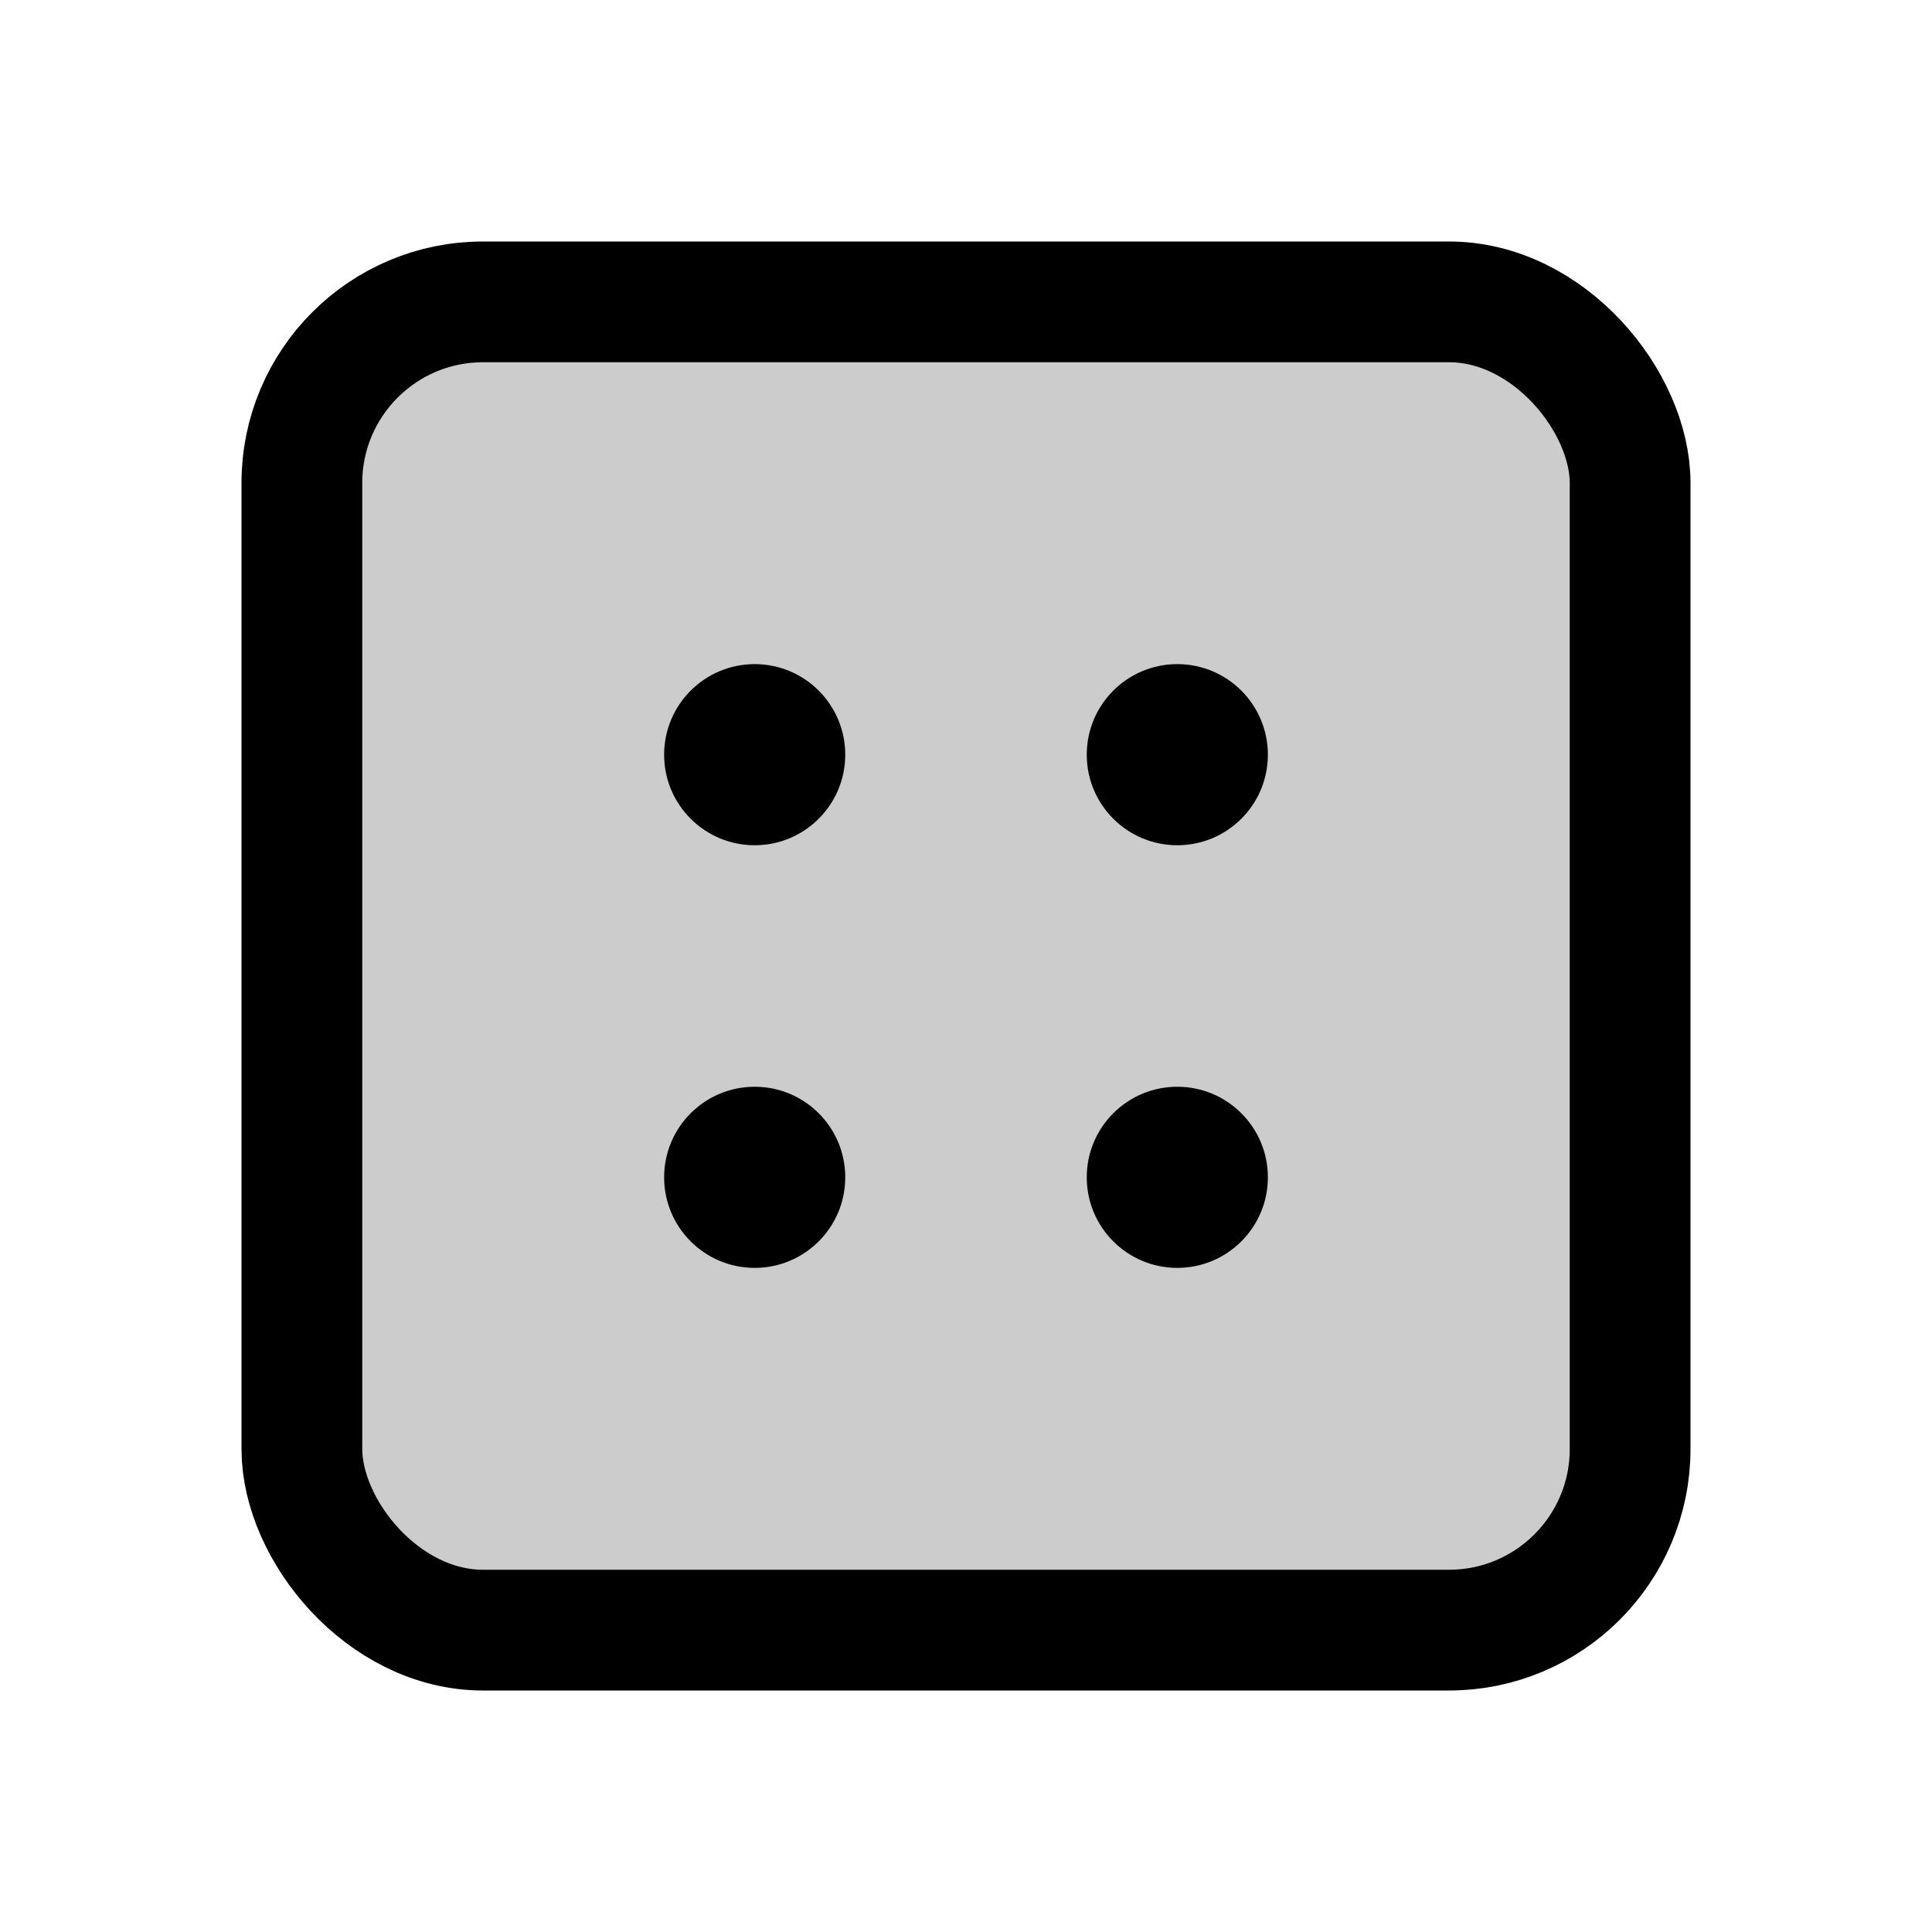
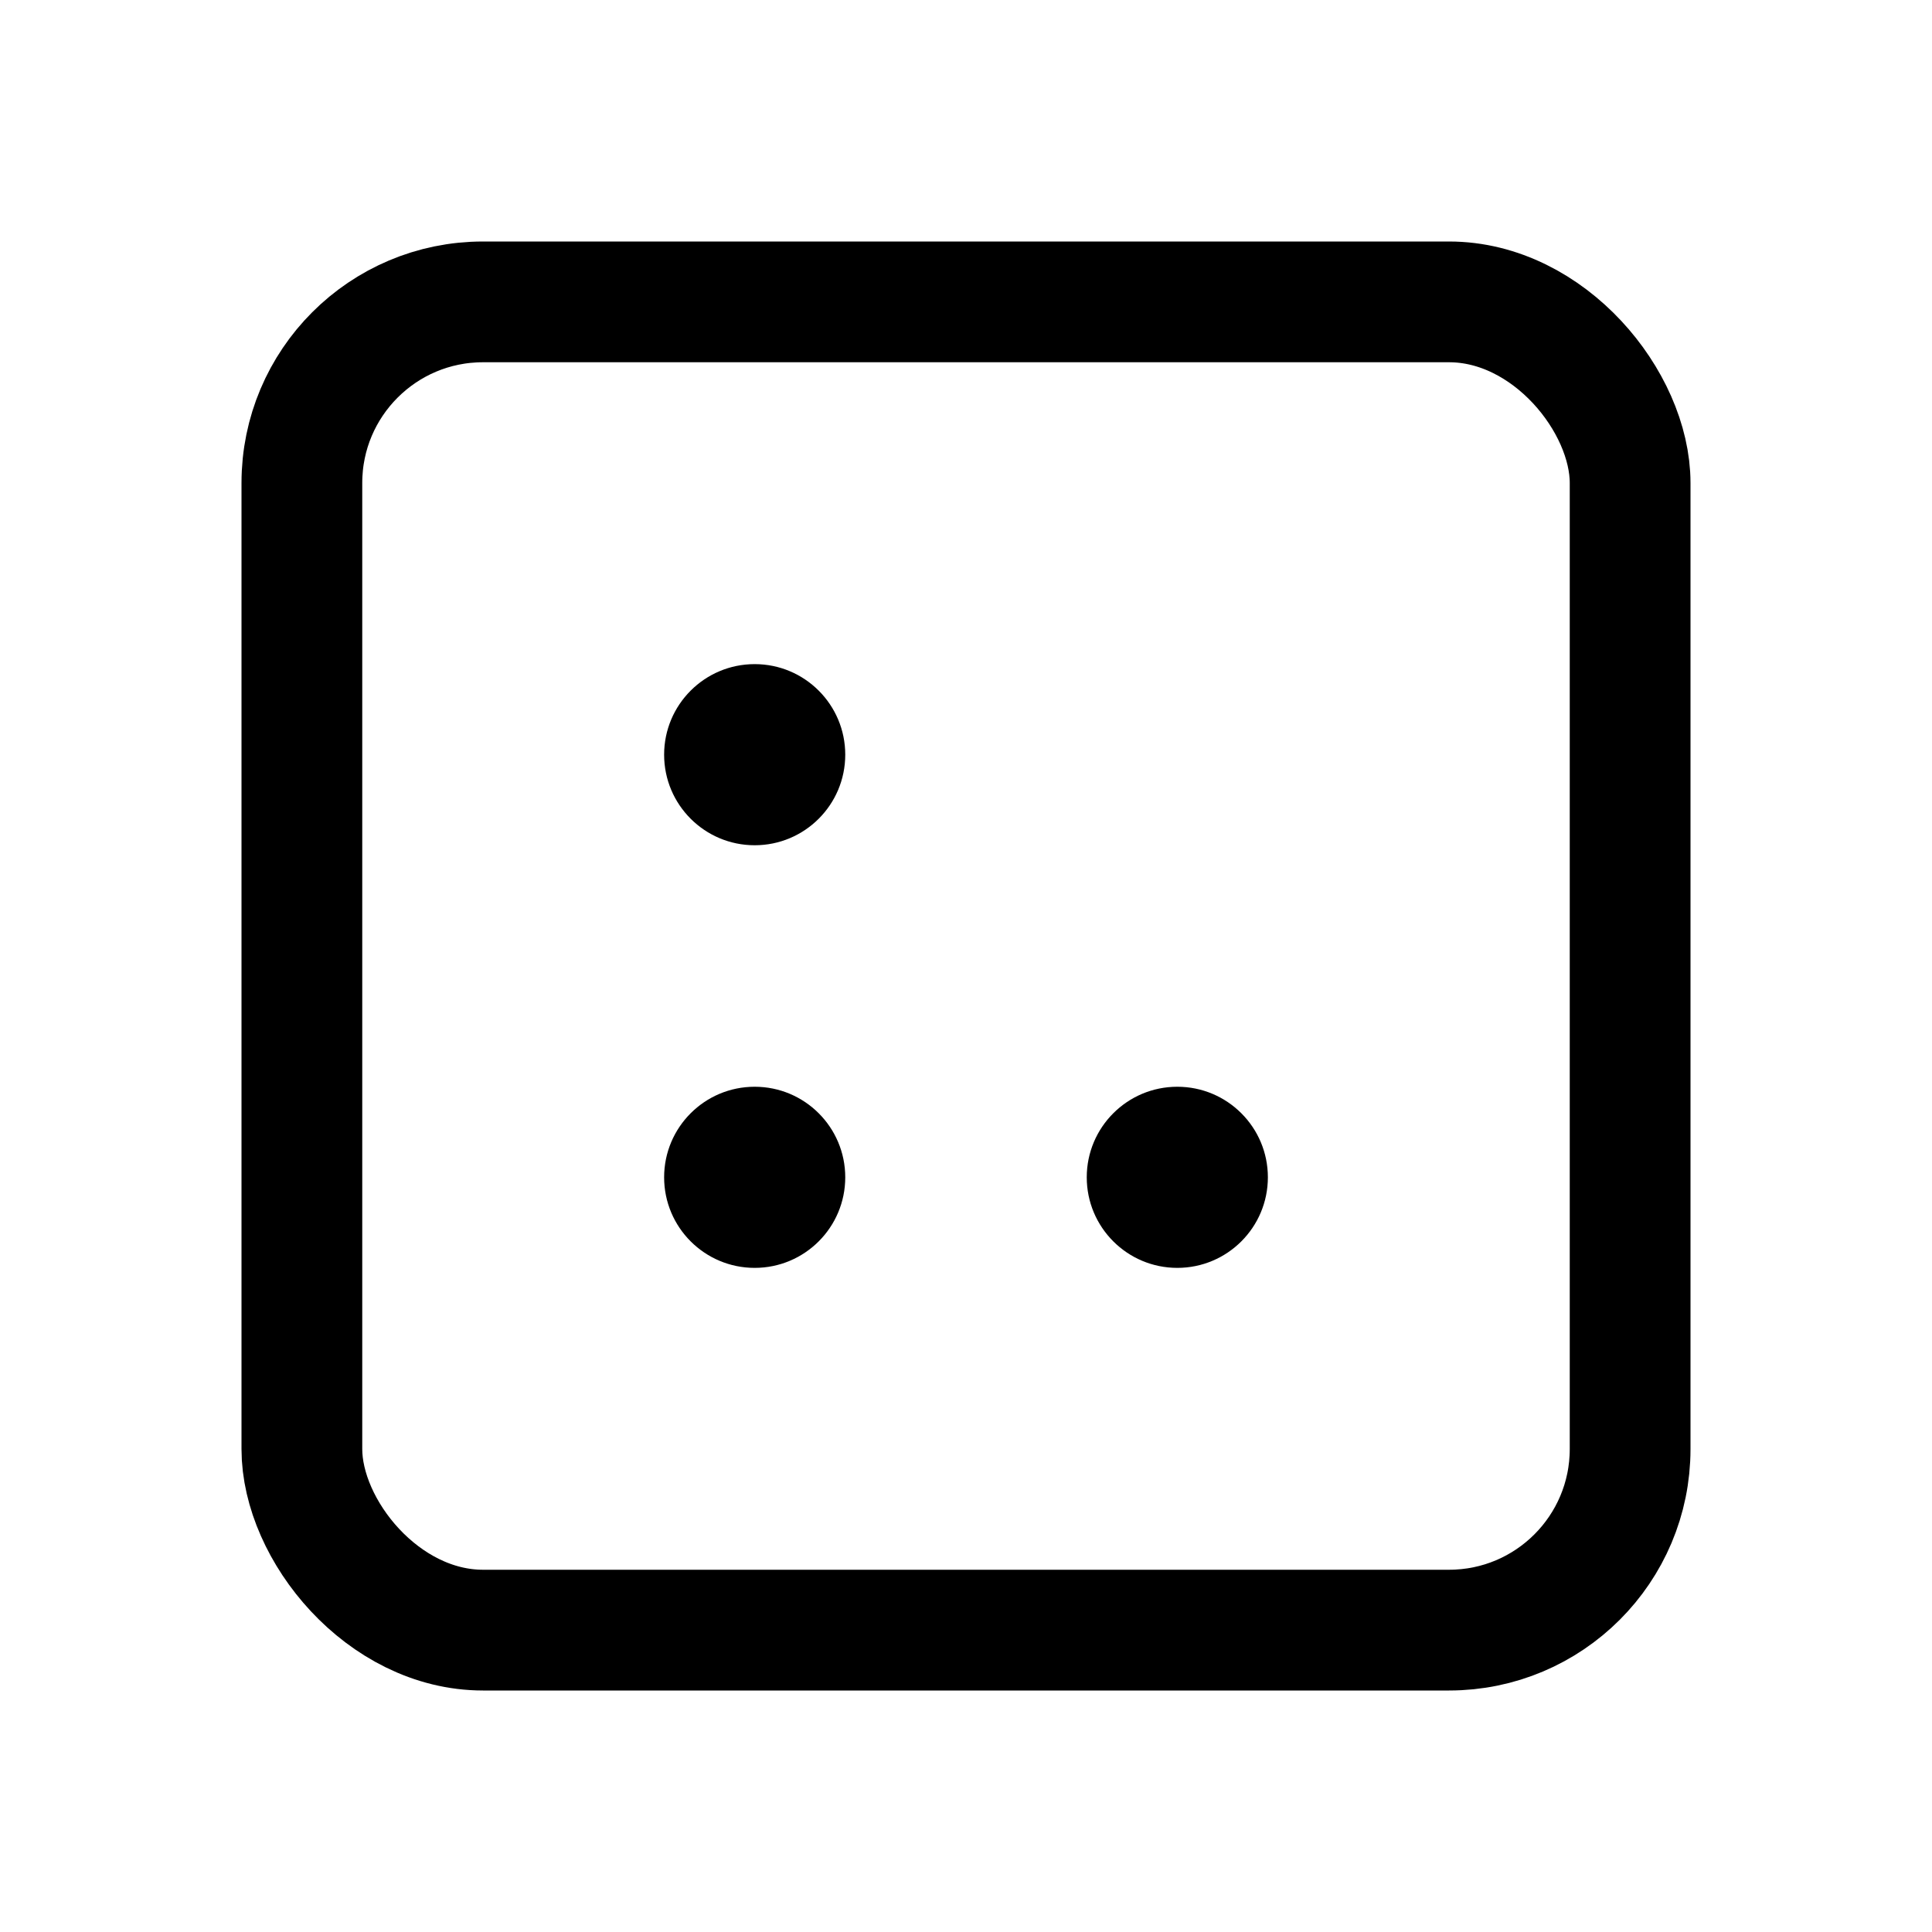
<svg xmlns="http://www.w3.org/2000/svg" viewBox="0 0 256 256">
-   <rect width="256" height="256" fill="none" />
-   <rect x="40" y="40" width="176" height="176" rx="24" opacity="0.2" />
  <rect x="40" y="40" width="176" height="176" rx="24" fill="none" stroke="#000" stroke-linecap="round" stroke-linejoin="round" stroke-width="16" />
  <circle cx="100" cy="100" r="12" />
-   <circle cx="156" cy="100" r="12" />
  <circle cx="100" cy="156" r="12" />
  <circle cx="156" cy="156" r="12" />
</svg>